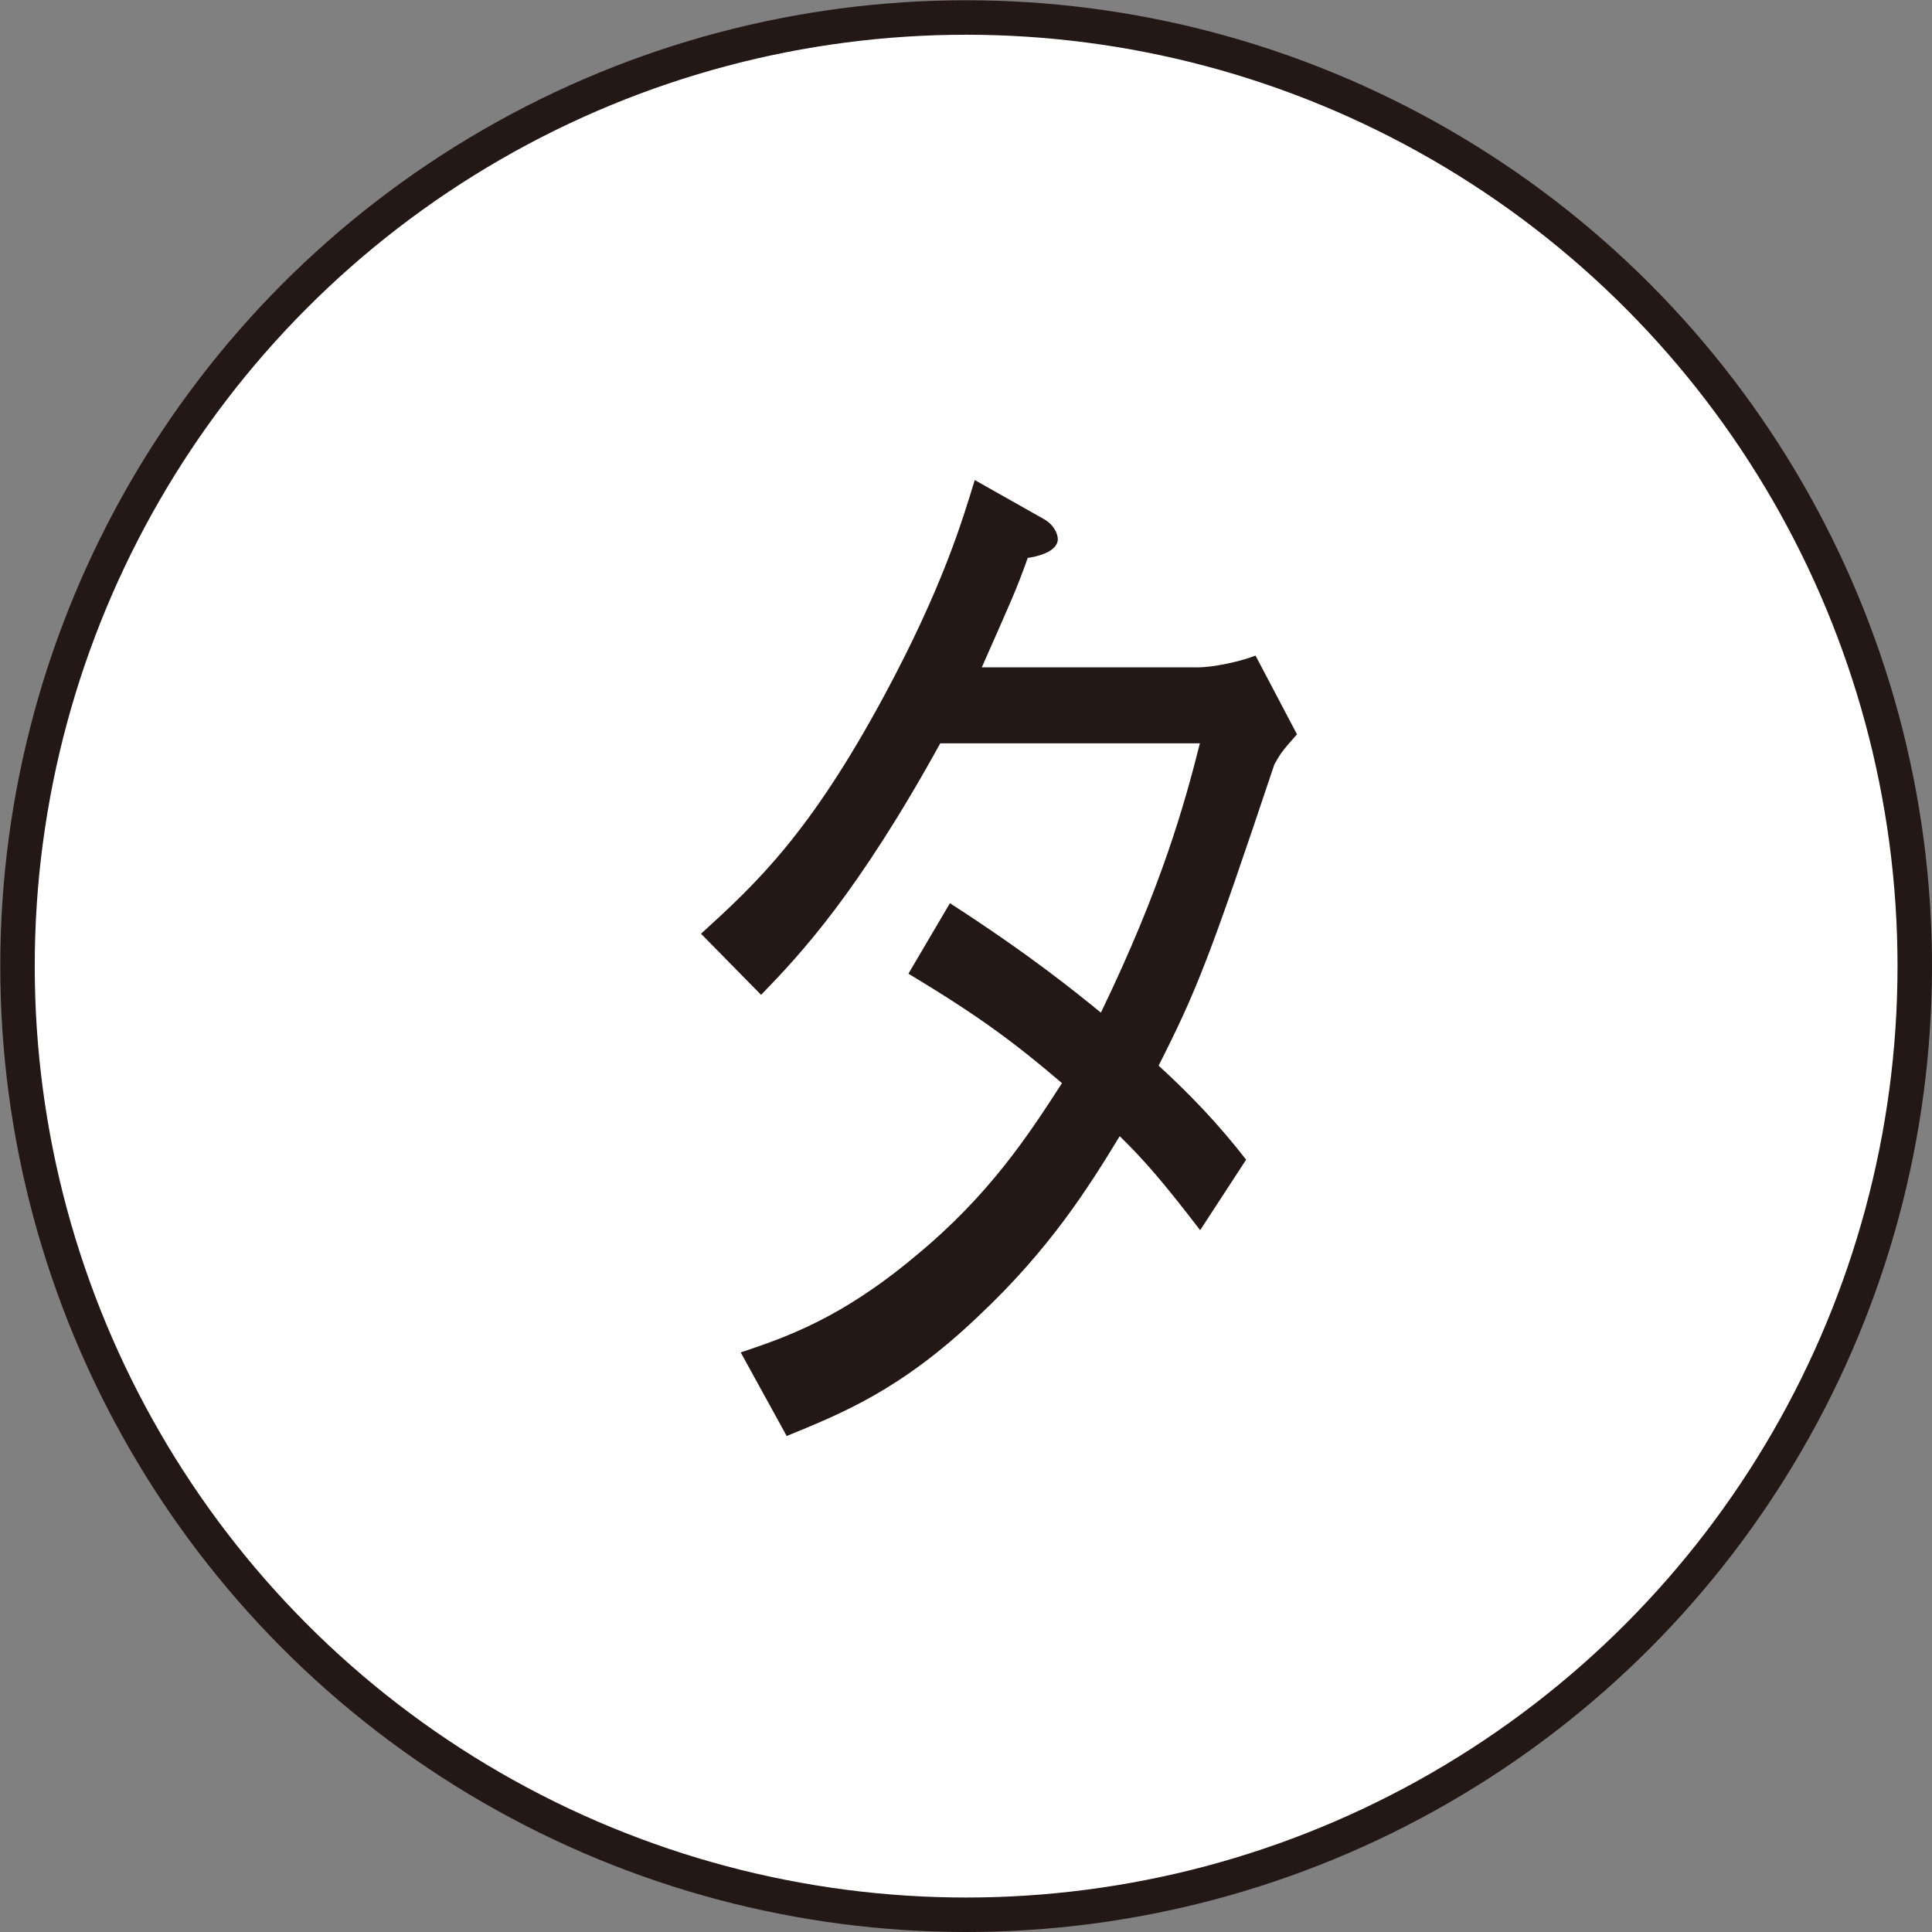
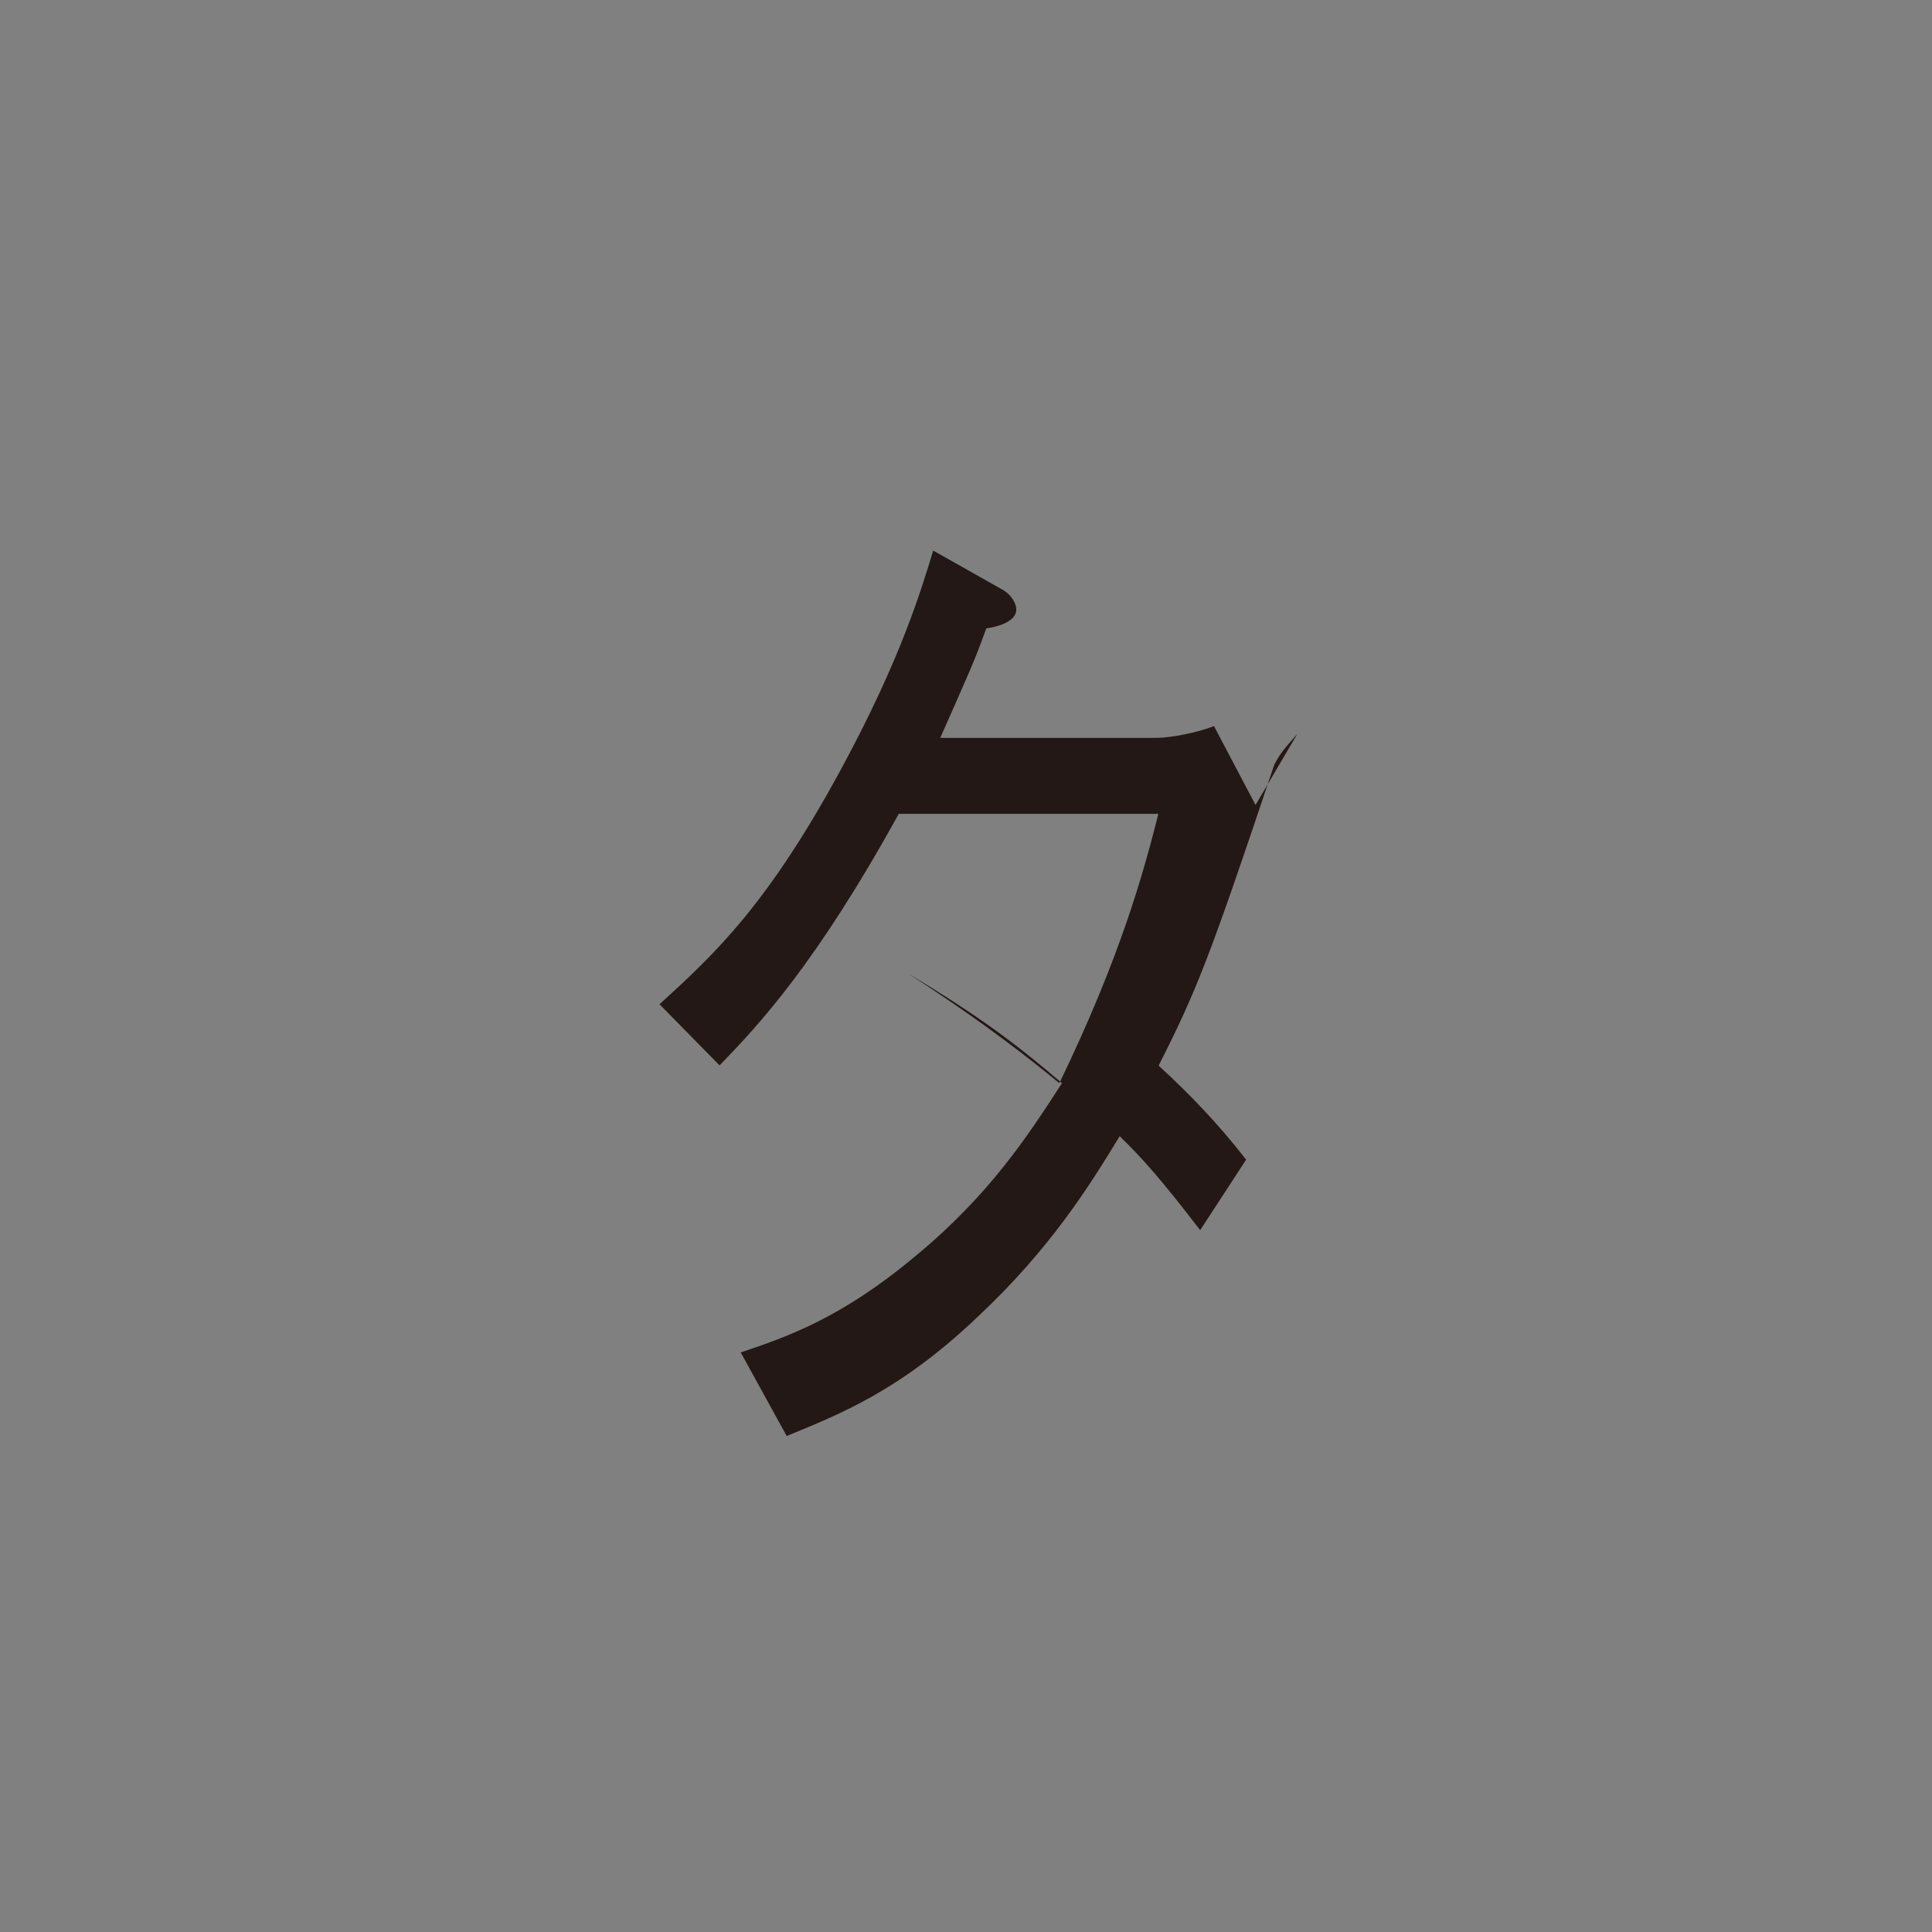
<svg xmlns="http://www.w3.org/2000/svg" id="a" viewBox="0 0 73.97 73.97">
  <rect x="0" y="0" width="73.97" height="73.97" fill="#808080" stroke="none" />
-   <circle cx="36.99" cy="36.99" r="36.32" style="fill:#fff; stroke:#231815; stroke-miterlimit:10; stroke-width:1.32px;" />
-   <path d="m49.67,28.1c-.61.68-.68.81-.88,1.17-2.5,7.47-2.97,8.64-4.43,11.53,1.18,1.08,2.27,2.21,3.35,3.6l-1.76,2.7c-1.45-1.89-2.16-2.7-3.08-3.6-1.18,1.94-2.67,4.32-5.41,6.89-2.97,2.84-5.27,3.74-7.34,4.59l-1.76-3.2c1.76-.59,3.85-1.31,6.69-3.69,2.84-2.34,4.33-4.64,5.61-6.62-1.79-1.53-3.18-2.57-5.88-4.19l1.59-2.7c3.14,2.03,4.83,3.42,5.78,4.19,2.33-4.82,3.21-8.01,3.79-10.31h-9.94c-3.18,5.76-5.34,8.06-6.86,9.63l-2.3-2.34c2.13-1.94,4.16-3.83,7-9.09,2.26-4.19,3.01-6.75,3.48-8.28l2.64,1.49c.41.23.54.59.54.77,0,.5-.84.68-1.15.72-.47,1.31-.61,1.58-1.76,4.19h8.28c.58,0,1.62-.22,2.2-.45l1.59,3.02Z" style="fill:#231815; stroke-width:0px;" />
+   <path d="m49.67,28.1c-.61.68-.68.81-.88,1.17-2.5,7.47-2.97,8.64-4.43,11.53,1.18,1.08,2.27,2.21,3.35,3.6l-1.76,2.7c-1.45-1.89-2.16-2.7-3.08-3.6-1.18,1.94-2.67,4.32-5.41,6.89-2.97,2.84-5.27,3.74-7.34,4.59l-1.76-3.2c1.76-.59,3.85-1.31,6.69-3.69,2.84-2.34,4.33-4.64,5.61-6.62-1.79-1.53-3.18-2.57-5.88-4.19c3.14,2.03,4.83,3.42,5.78,4.19,2.33-4.82,3.21-8.01,3.79-10.31h-9.94c-3.18,5.76-5.34,8.06-6.86,9.63l-2.3-2.34c2.13-1.94,4.16-3.83,7-9.09,2.26-4.19,3.01-6.75,3.48-8.28l2.64,1.49c.41.23.54.59.54.77,0,.5-.84.68-1.15.72-.47,1.31-.61,1.58-1.76,4.19h8.28c.58,0,1.62-.22,2.2-.45l1.59,3.02Z" style="fill:#231815; stroke-width:0px;" />
</svg>